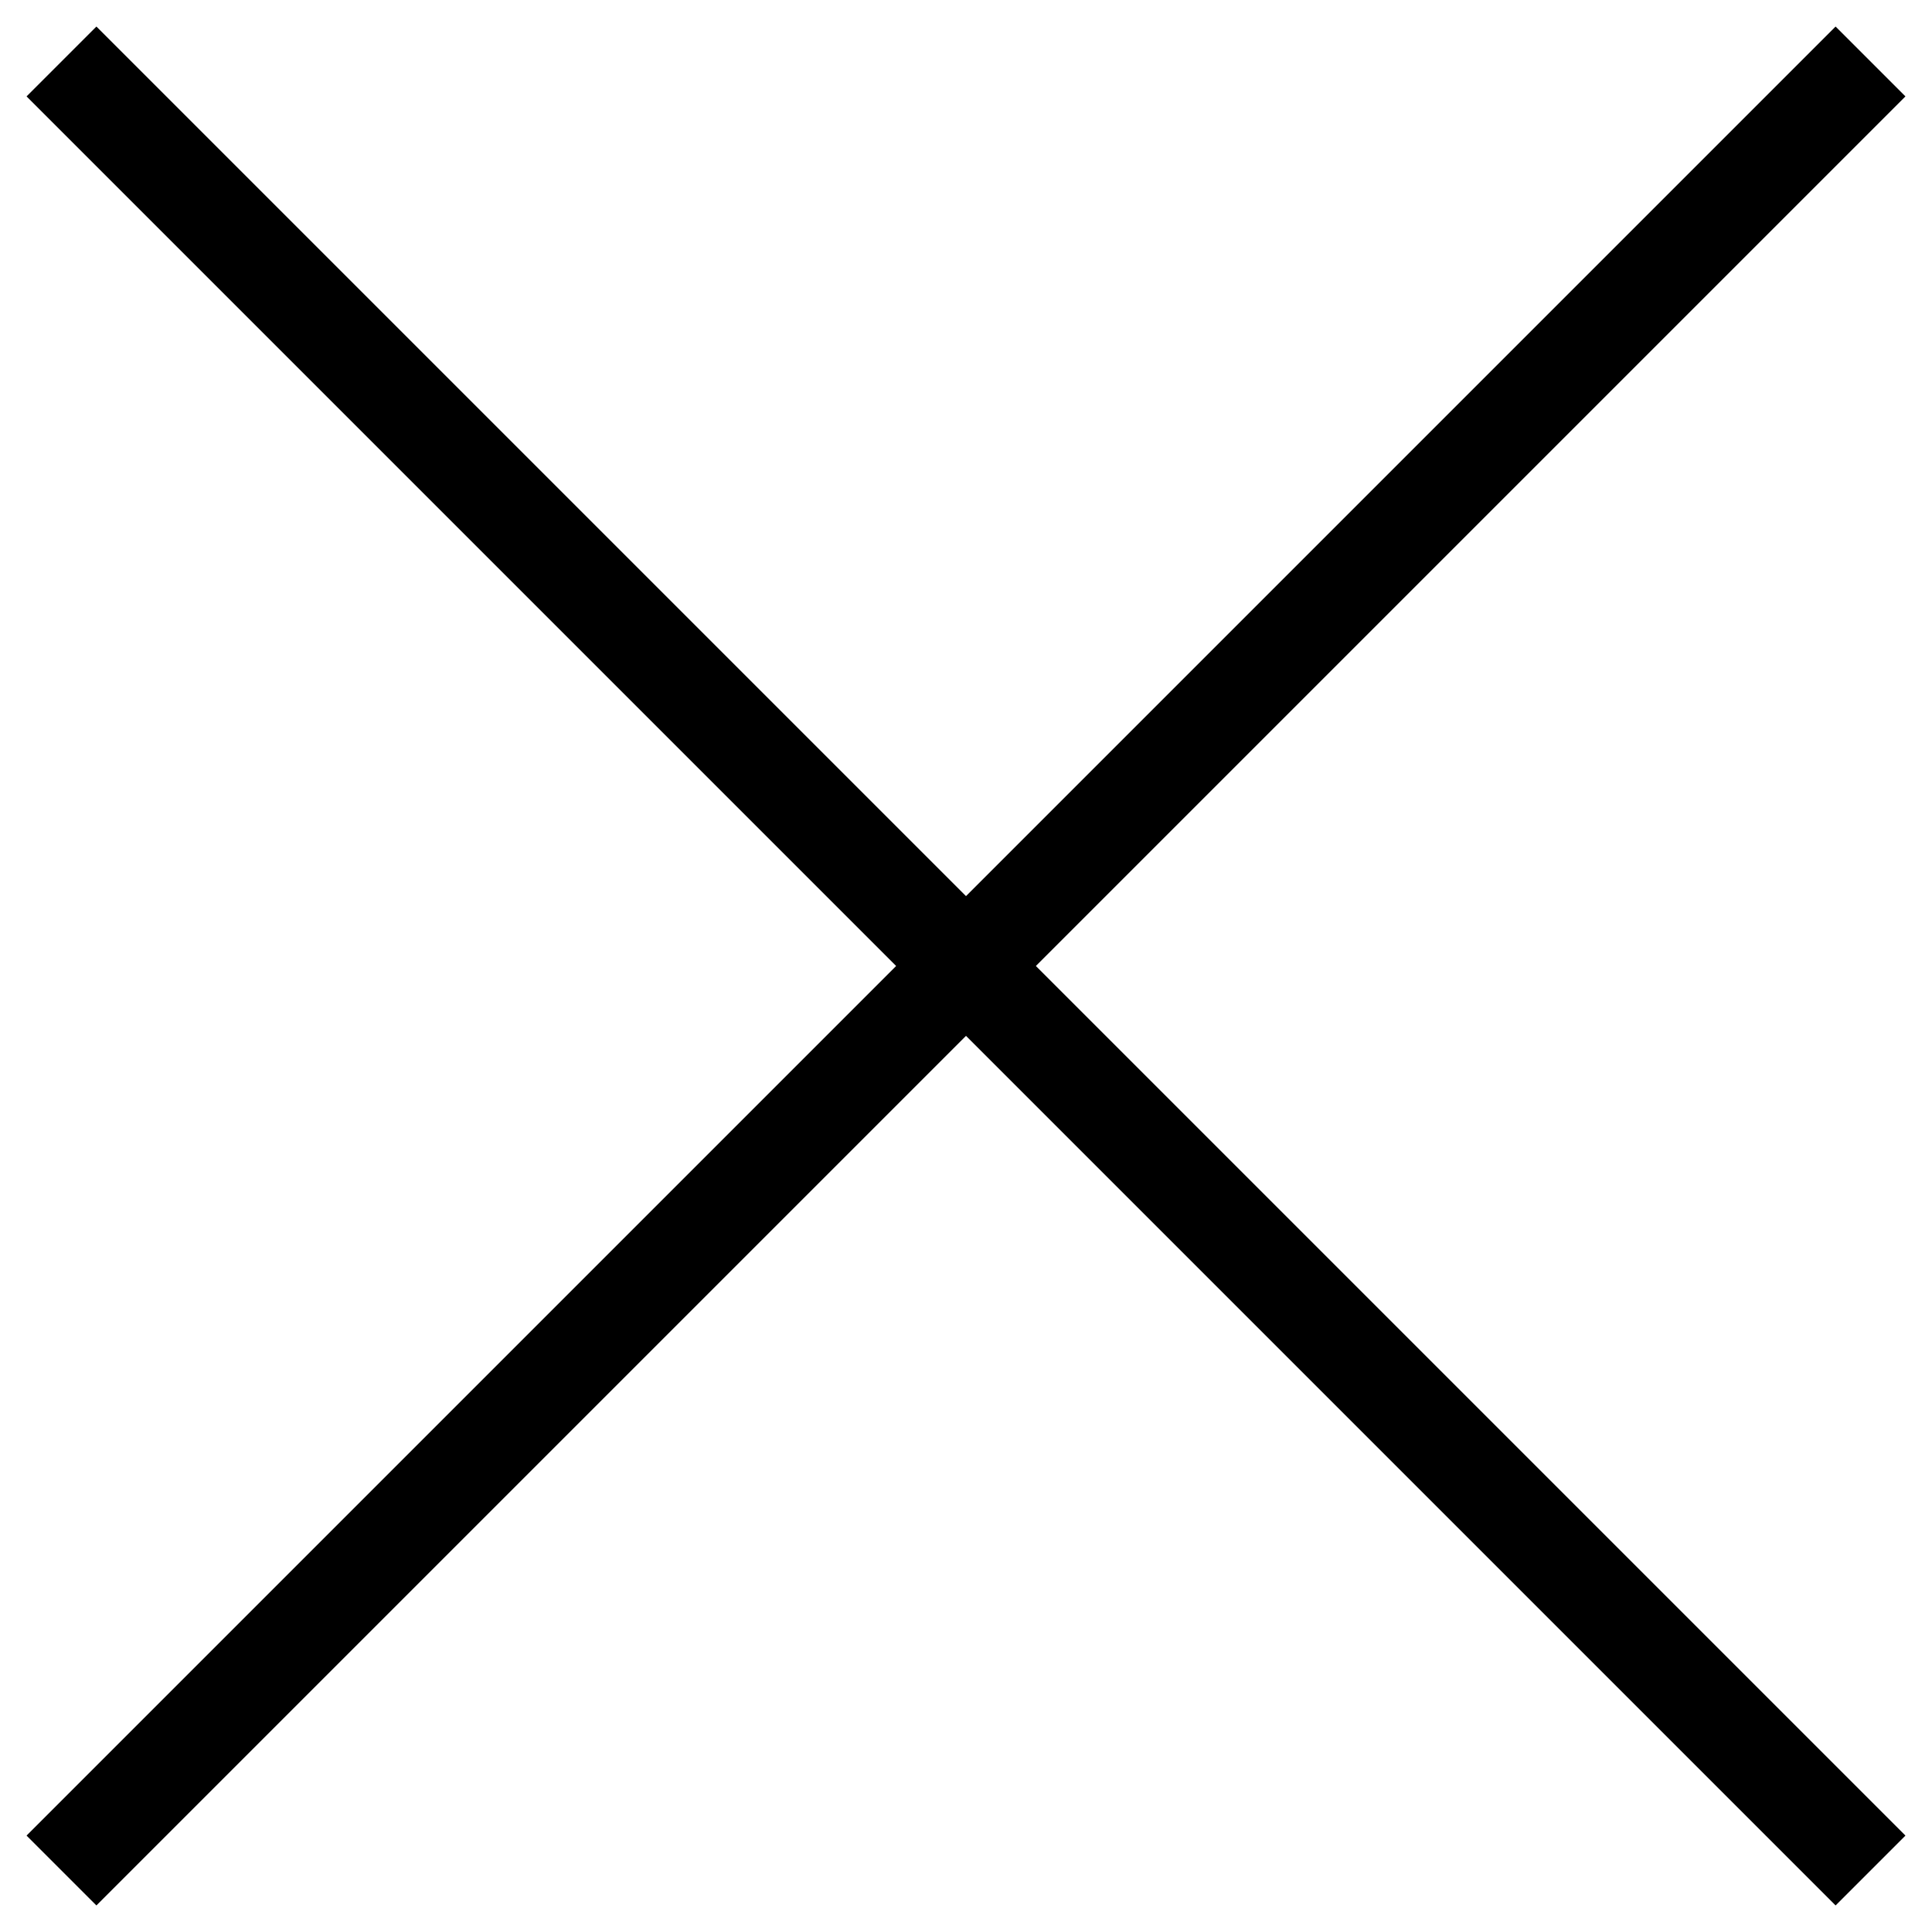
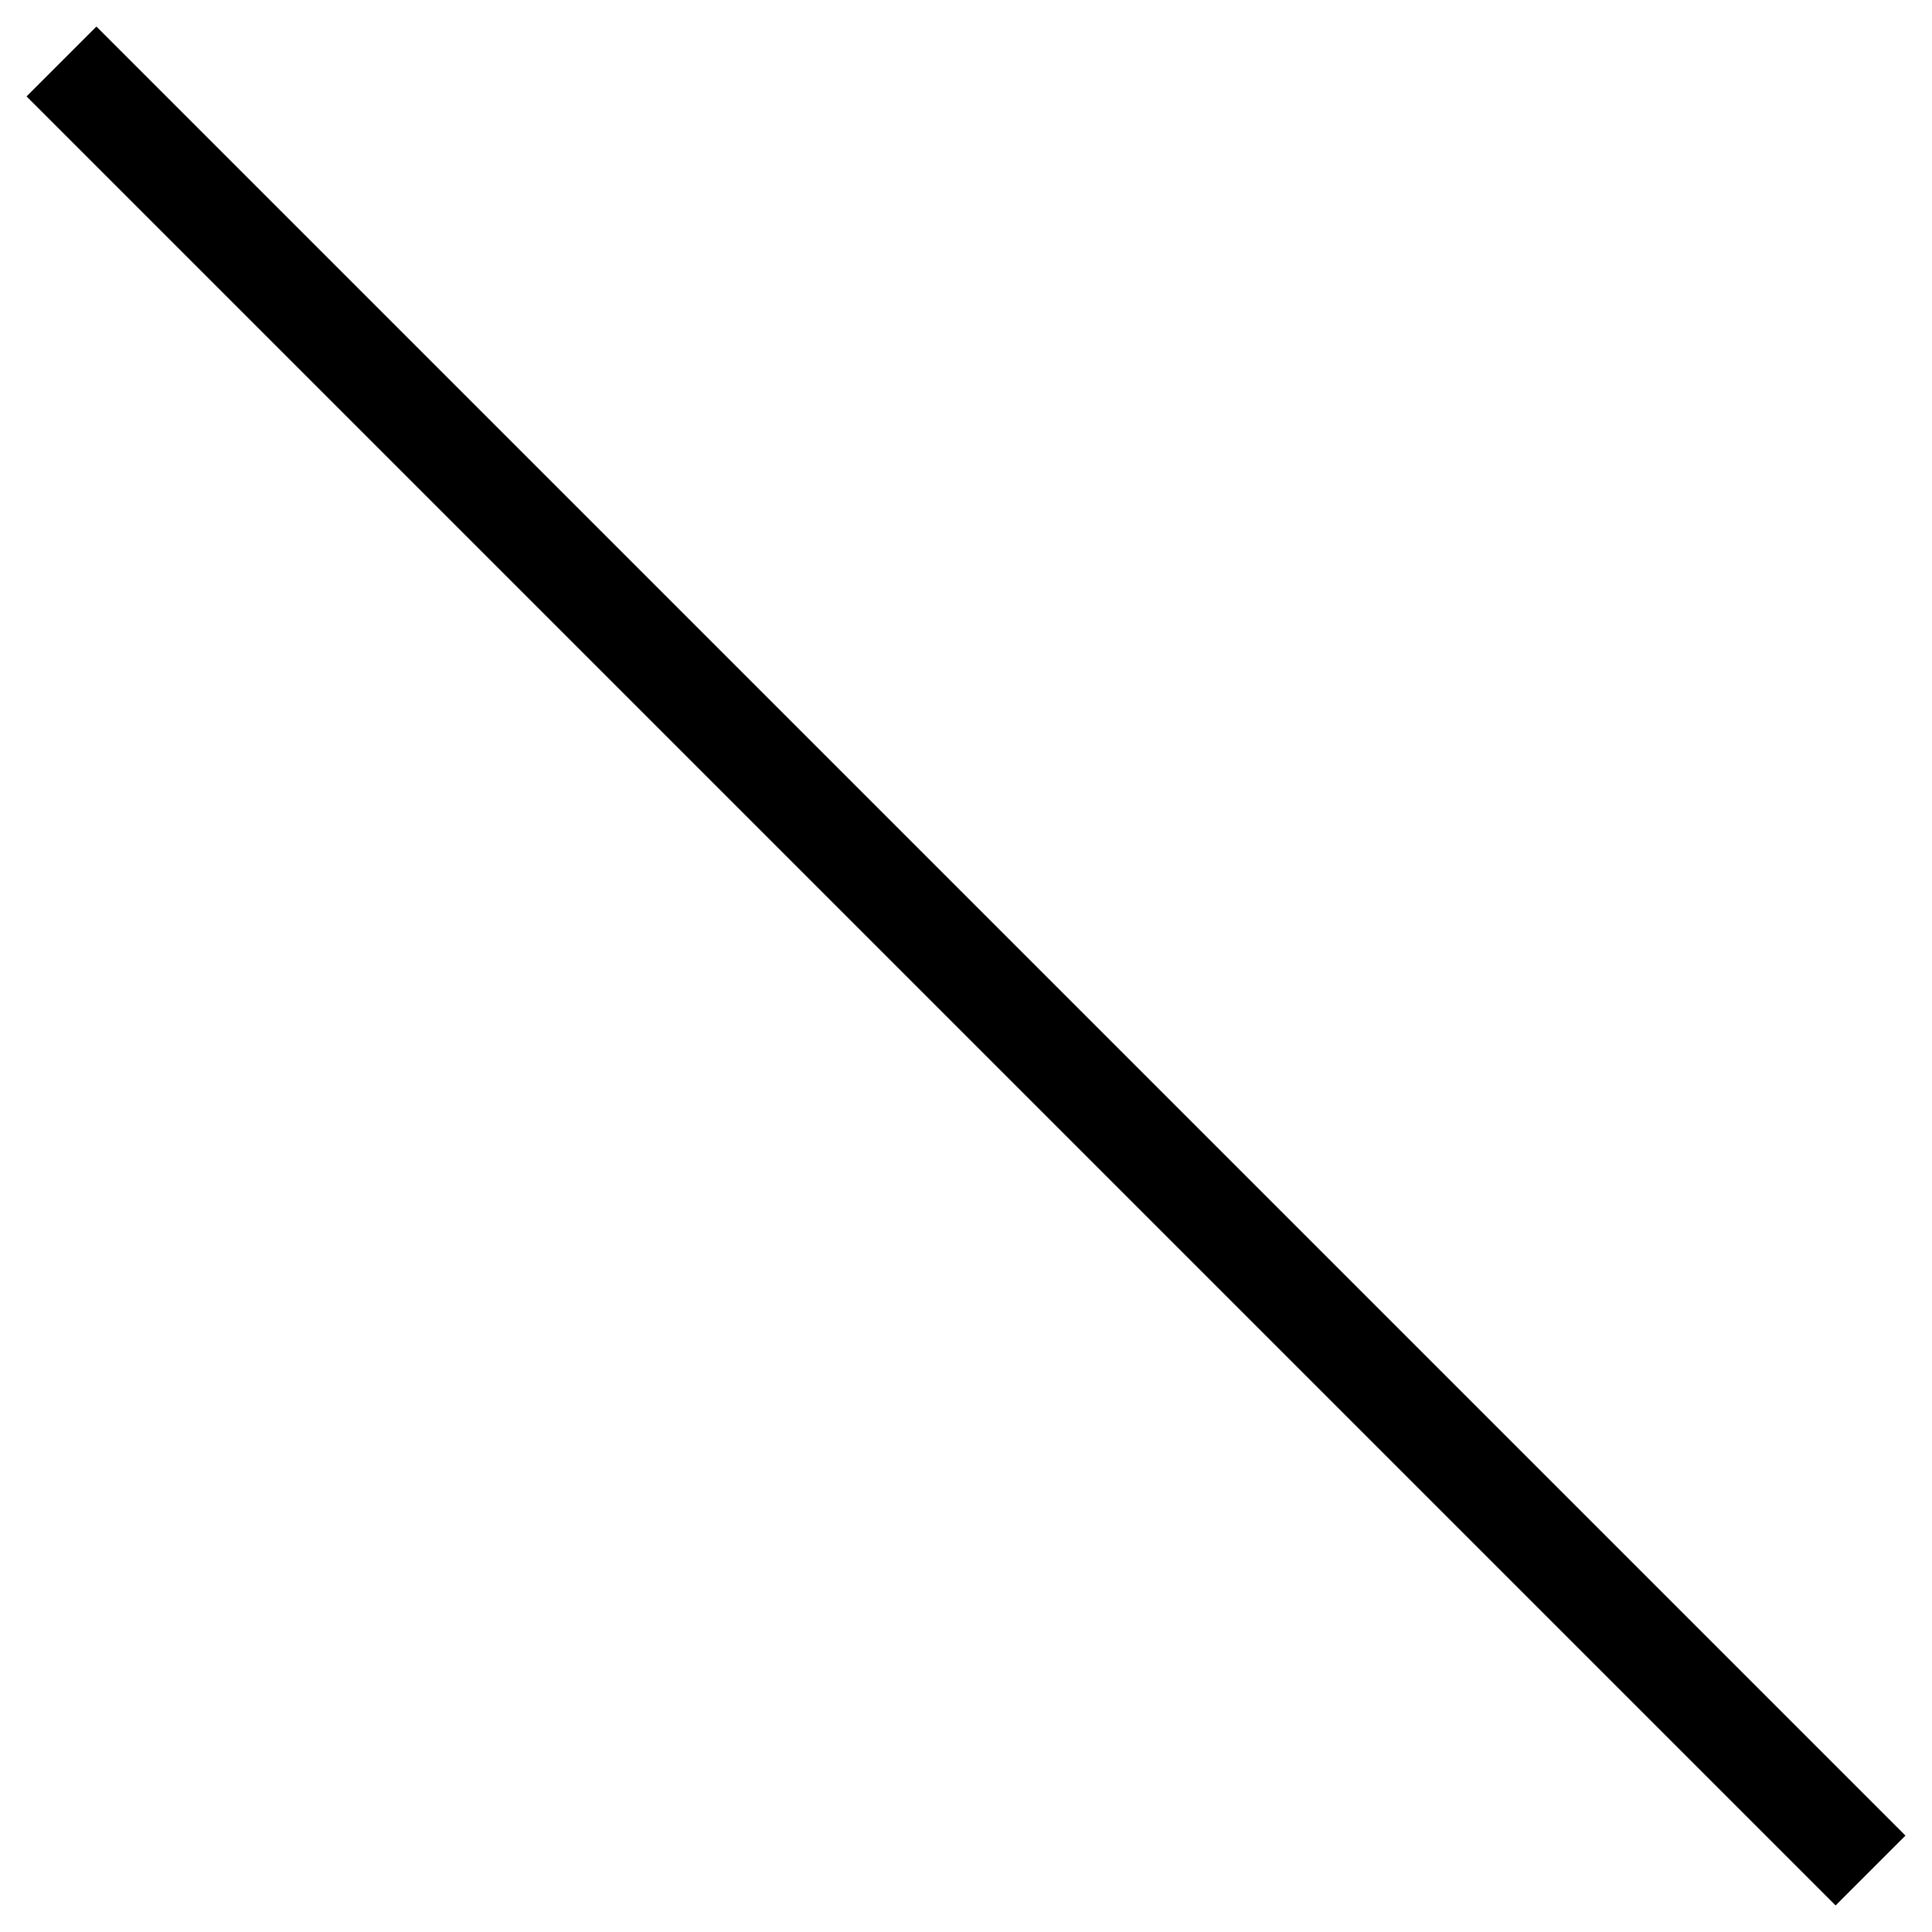
<svg xmlns="http://www.w3.org/2000/svg" version="1.1" id="Layer_1" x="0px" y="0px" viewBox="1 1 22 22" style="enable-background:new 1 1 22 22;" xml:space="preserve">
  <style type="text/css">
	.st0{fill:none;stroke:#000000;stroke-width:1.125;stroke-miterlimit:10;}
</style>
  <line id="XMLID_1_" class="st0" x1="1.7" y1="1.7" x2="22.3" y2="22.3" />
-   <line id="XMLID_15_" class="st0" x1="22.3" y1="1.7" x2="1.7" y2="22.3" />
</svg>